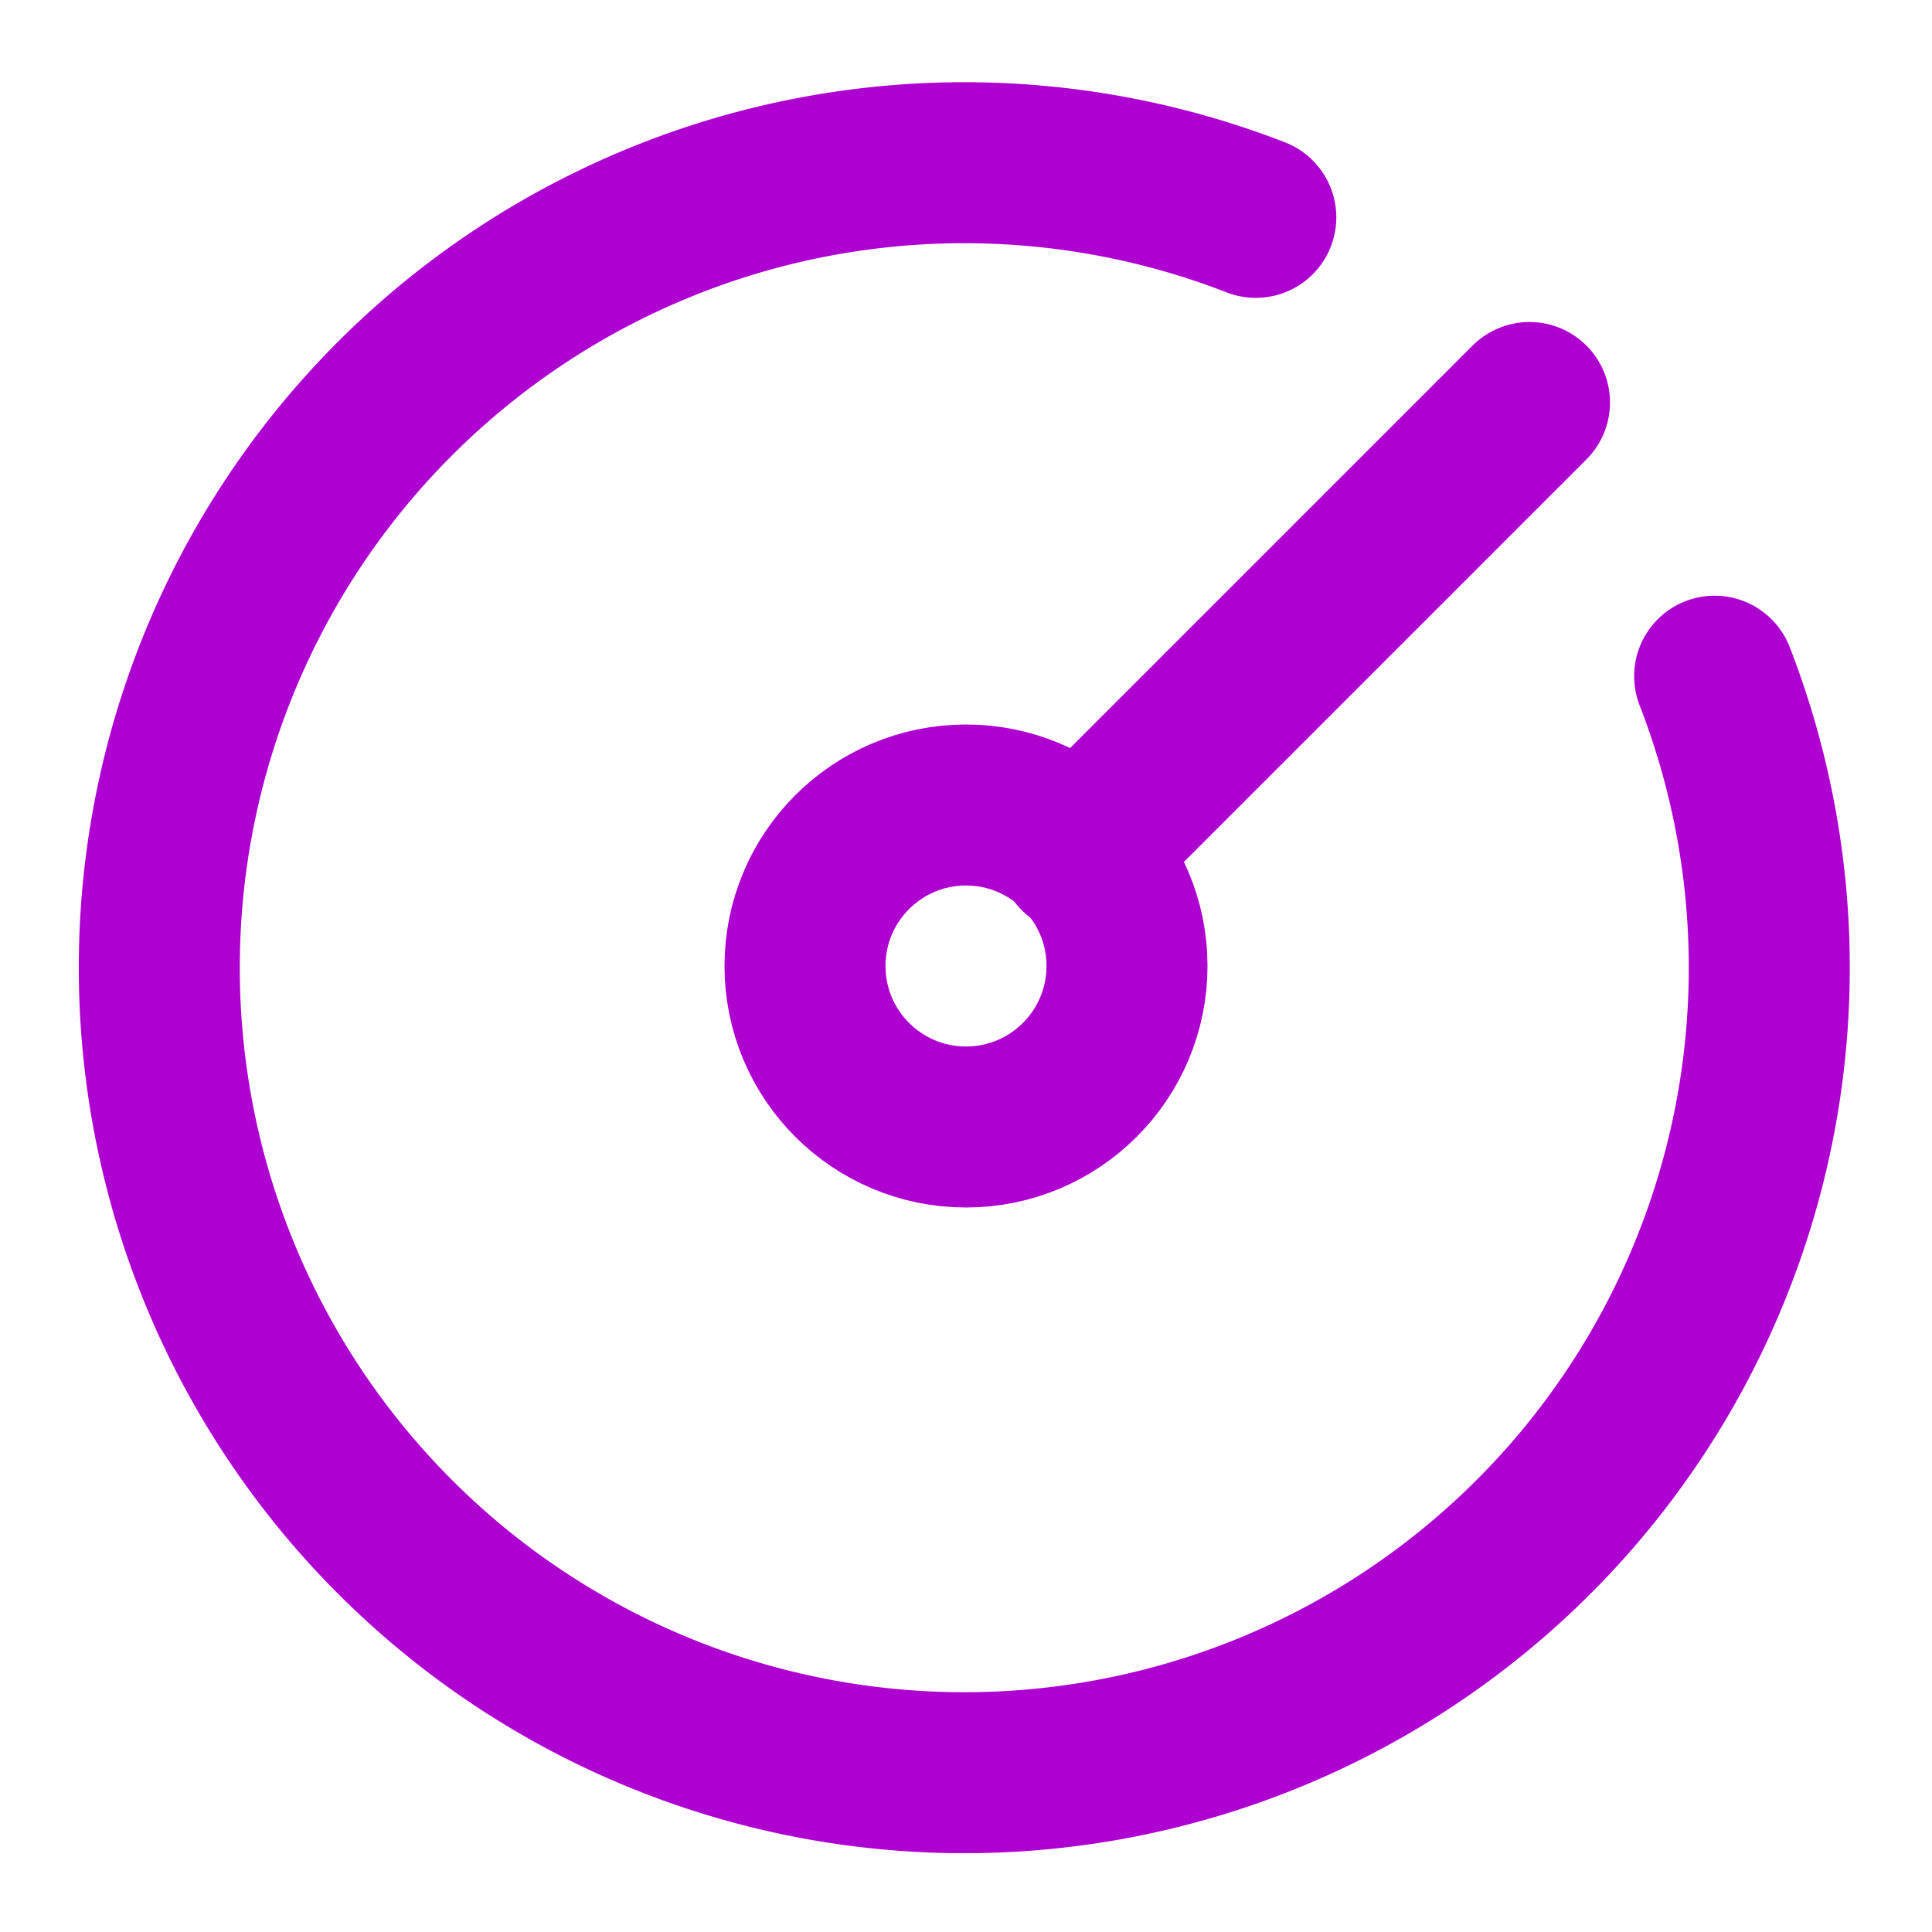
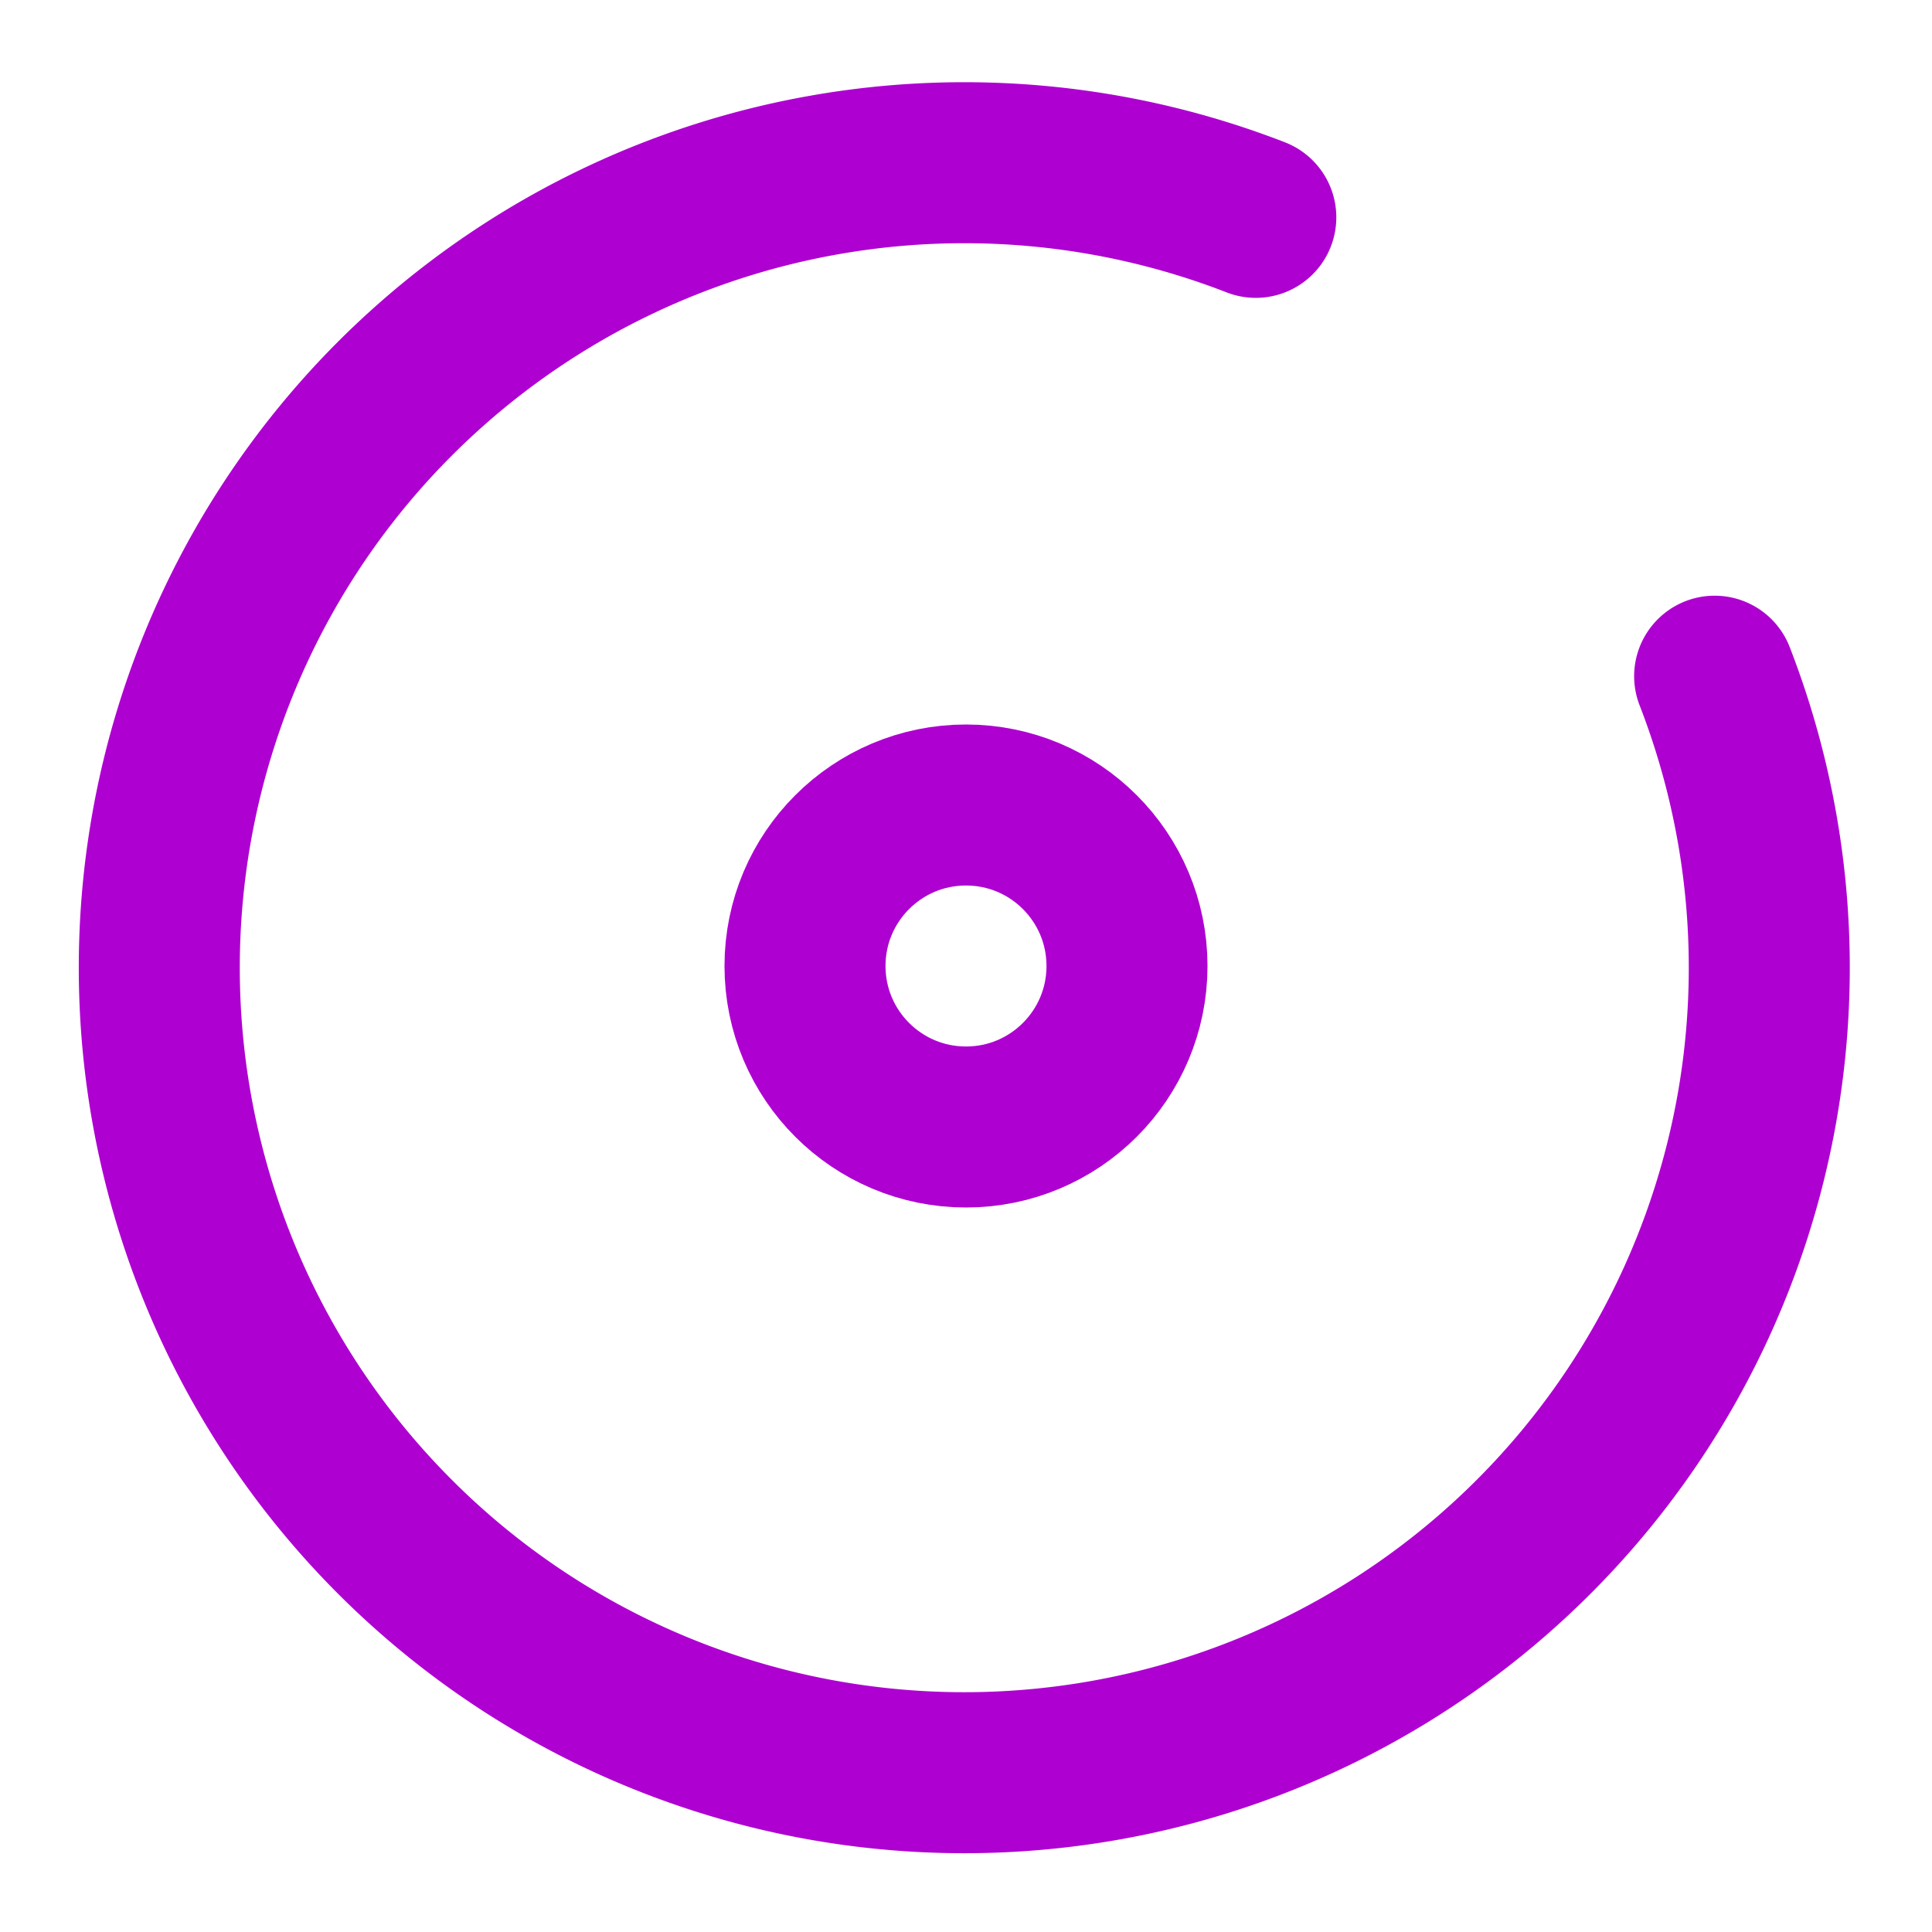
<svg xmlns="http://www.w3.org/2000/svg" width="24" height="24" viewBox="0 0 24 24" fill="none" stroke="#ae00d1" stroke-width="2" stroke-linecap="round" stroke-linejoin="round" class="lucide lucide-circle-gauge">
  <path d="M15.6 2.7a10 10 0 1 0 5.7 5.7" />
  <circle cx="12" cy="12" r="2" />
-   <path d="M13.4 10.6 19 5" />
</svg>